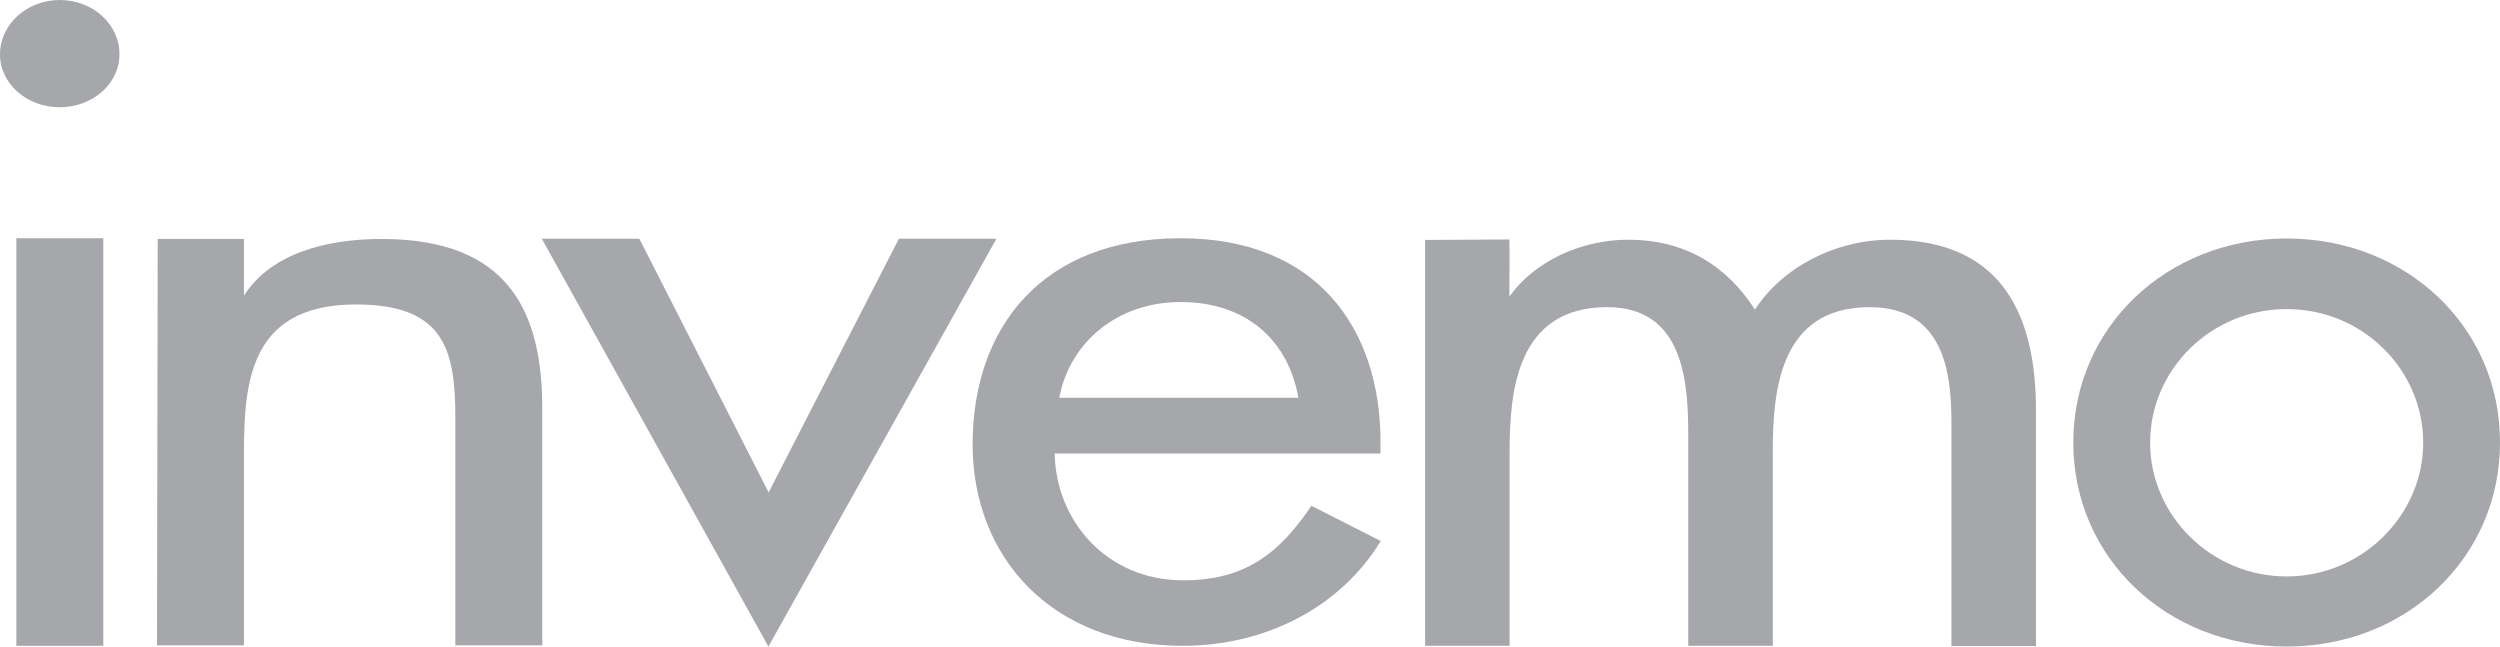
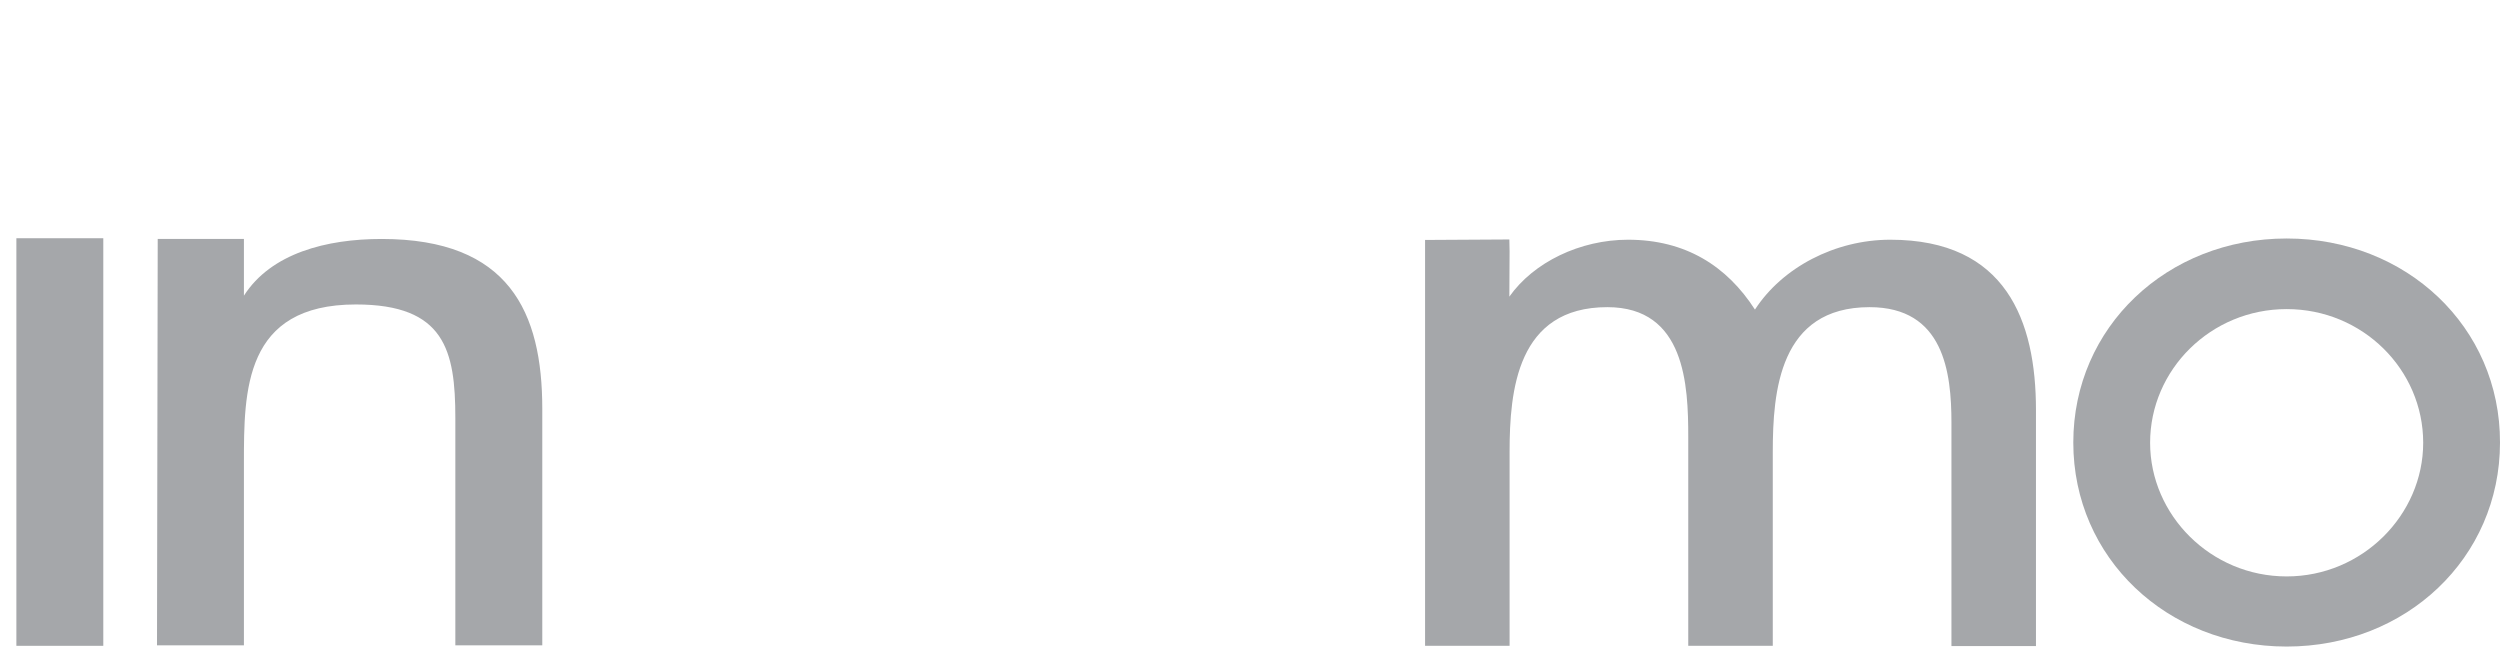
<svg xmlns="http://www.w3.org/2000/svg" width="116" height="30" viewBox="0 0 116 30" fill="none">
  <title>Invemo</title>
  <path d="M4.793 11.054H0.76V29.966H4.793V11.054Z" fill="#a5a7aa" />
  <path d="M70.034 11.111L66.123 11.134V29.966H70.045V20.975C70.045 18.118 70.391 14.252 74.581 14.252C78.201 14.252 78.335 17.891 78.335 20.272V29.966H82.257V20.975C82.257 18.163 82.559 14.252 86.749 14.252C90.19 14.252 90.547 17.268 90.547 19.614V29.977H94.469V19.025C94.469 14.875 93.073 11.123 87.71 11.123C85.14 11.123 82.693 12.415 81.43 14.365C80.123 12.336 78.201 11.123 75.542 11.123C73.318 11.123 71.162 12.165 70.034 13.764L70.045 11.667" fill="#a5a7aa" />
-   <path d="M29.665 11.077H25.14L35.654 30L46.235 11.077H41.709L35.665 22.846L29.665 11.077Z" fill="#a5a7aa" />
  <path fill-rule="evenodd" clip-rule="evenodd" d="M106.101 11.066C100.559 11.066 96.201 15.17 96.201 20.533C96.201 25.896 100.559 30 106.101 30C111.642 30 116 25.896 116 20.533C116.011 15.17 111.654 11.066 106.101 11.066ZM106.101 14.342C109.631 14.342 112.436 17.154 112.436 20.544C112.436 23.889 109.62 26.746 106.101 26.746C102.581 26.746 99.765 23.9 99.765 20.544C99.765 17.154 102.581 14.342 106.101 14.342Z" fill="#a5a7aa" />
  <path d="M7.318 11.088L7.285 29.943H11.318V21.485C11.318 18.141 11.318 14.127 16.514 14.127C20.637 14.127 21.128 16.259 21.128 19.399V29.943H25.162V18.968C25.162 14.479 23.62 11.088 17.709 11.088C15.151 11.088 12.581 11.746 11.318 13.719V11.088" fill="#a5a7aa" />
-   <path fill-rule="evenodd" clip-rule="evenodd" d="M64.056 21.043V20.51C64.056 15.227 61.095 11.054 54.782 11.054C48.391 11.054 45.129 15.159 45.129 20.624C45.129 25.862 48.816 29.966 54.871 29.966C58.726 29.966 62.201 28.175 64.067 25.102L60.849 23.469C59.408 25.601 57.844 26.927 54.916 26.927C51.274 26.927 48.983 24.082 48.938 21.043H64.056ZM49.151 18.458C49.62 15.918 51.821 14.014 54.782 14.014C57.832 14.014 59.776 15.794 60.246 18.458H49.151Z" fill="#a5a7aa" />
-   <path d="M2.771 0C1.251 0 0 1.122 0 2.528C0 3.889 1.251 4.977 2.771 4.977C4.29 4.977 5.542 3.889 5.542 2.528C5.553 1.122 4.302 0 2.771 0Z" fill="#a5a7aa" />
</svg>